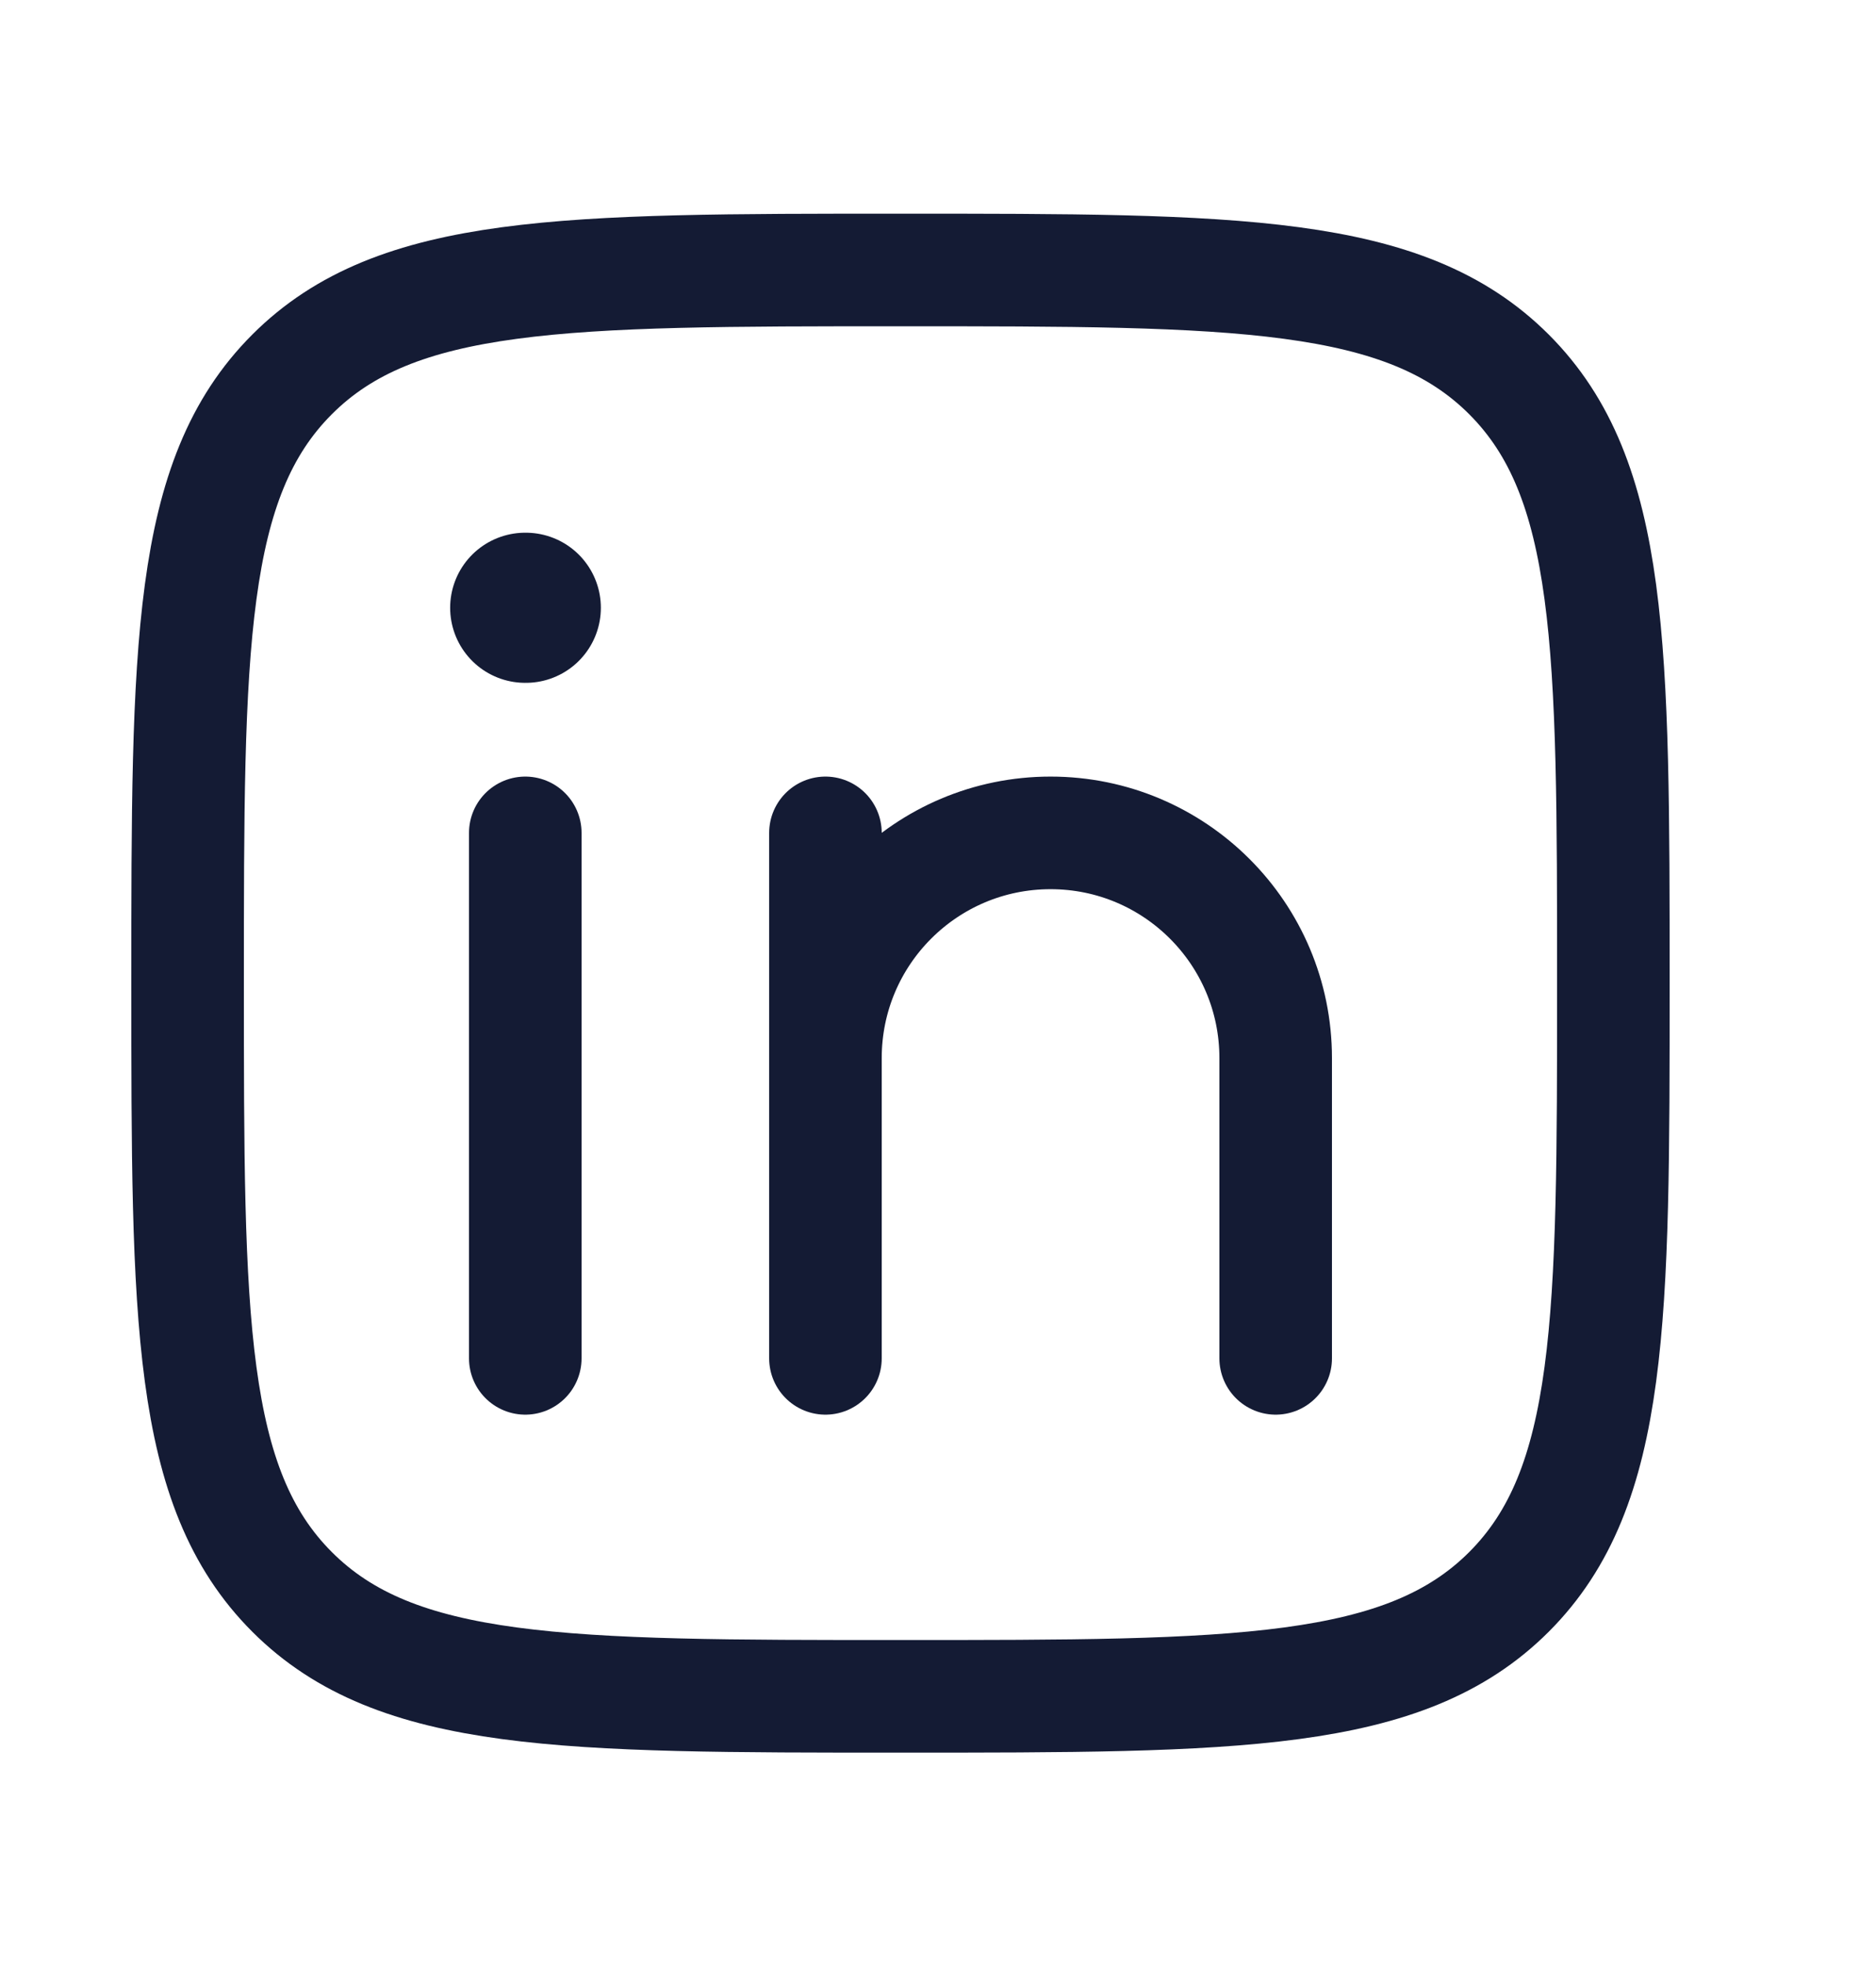
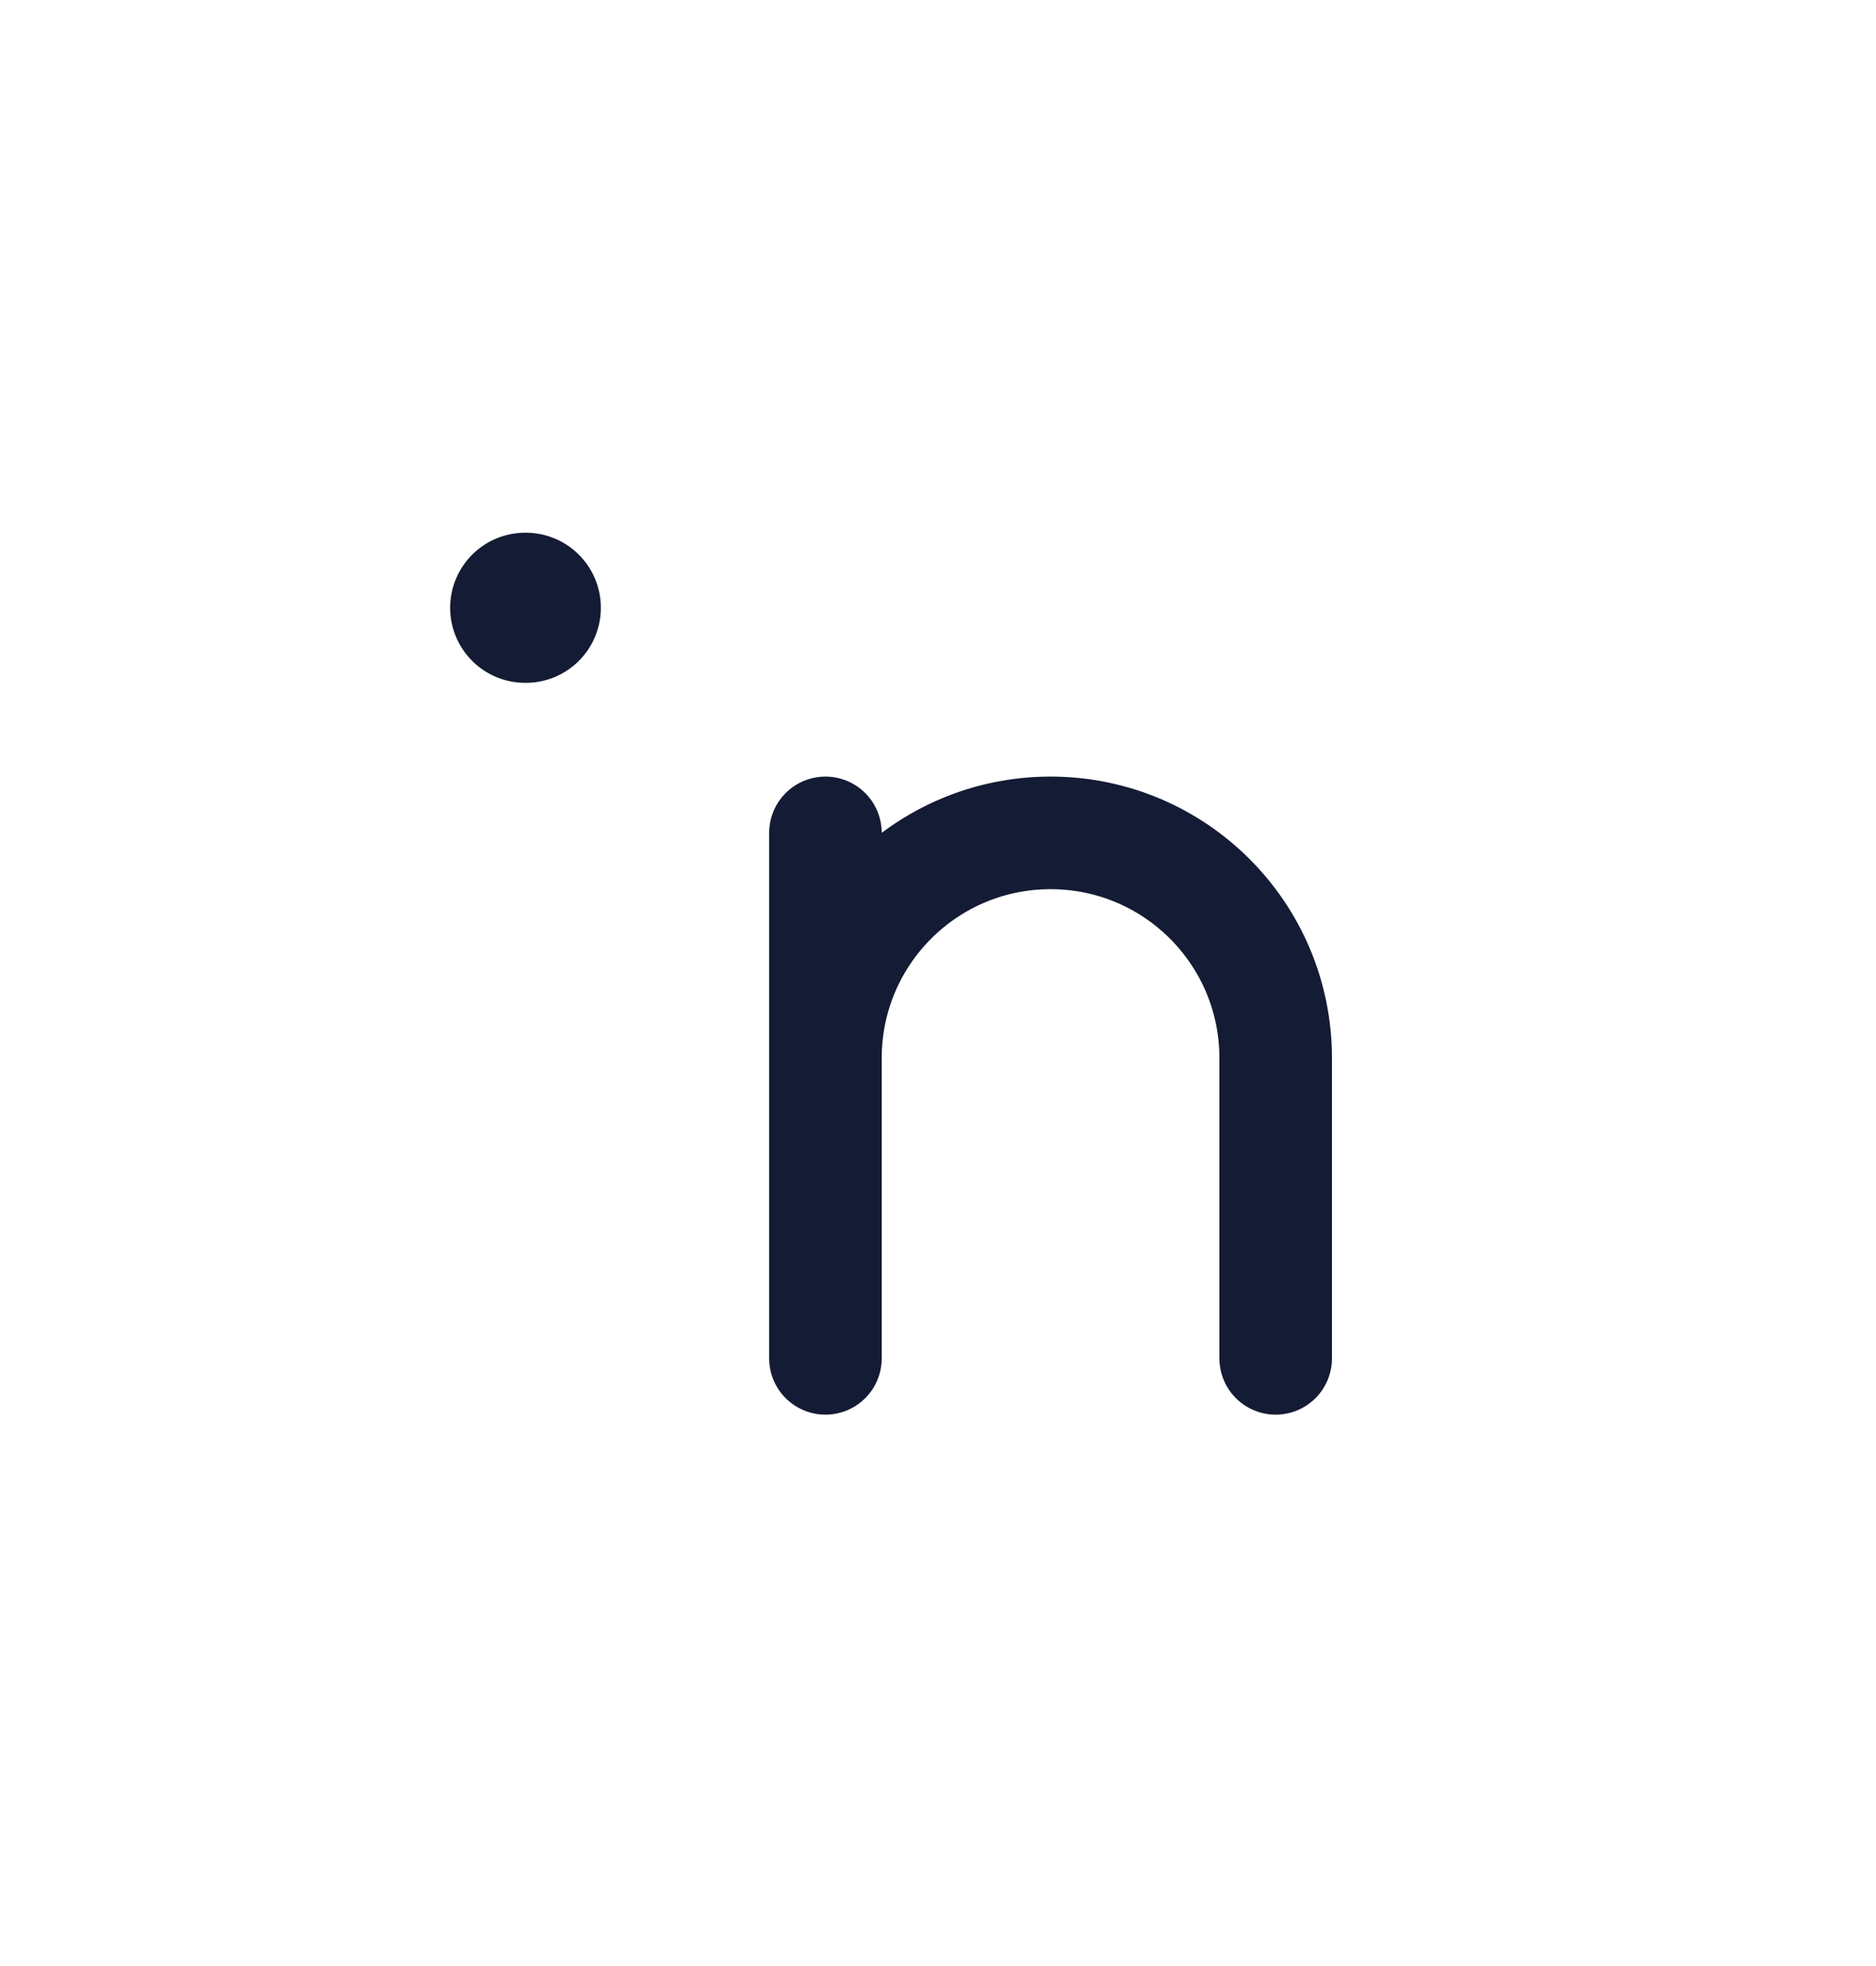
<svg xmlns="http://www.w3.org/2000/svg" width="21" height="22" viewBox="0 0 21 22" fill="none">
-   <path d="M5.88 9.32V15.2" stroke="#141B34" stroke-width="1.26" stroke-linecap="round" stroke-linejoin="round" />
  <path d="M9.24 11.84V15.2M9.24 11.84C9.24 10.448 10.368 9.32 11.76 9.32C13.152 9.32 14.28 10.448 14.28 11.84V15.2M9.24 11.84V9.32" stroke="#141B34" stroke-width="1.26" stroke-linecap="round" stroke-linejoin="round" />
  <path d="M5.886 6.801H5.879" stroke="#141B34" stroke-width="1.68" stroke-linecap="round" stroke-linejoin="round" />
-   <path d="M2.1 11.002C2.1 7.24 2.1 5.359 3.269 4.19C4.437 3.021 6.318 3.021 10.08 3.021C13.842 3.021 15.723 3.021 16.892 4.19C18.06 5.359 18.06 7.24 18.06 11.002C18.06 14.763 18.06 16.644 16.892 17.813C15.723 18.982 13.842 18.982 10.08 18.982C6.318 18.982 4.437 18.982 3.269 17.813C2.1 16.644 2.1 14.763 2.1 11.002Z" stroke="#141B34" stroke-width="1.26" stroke-linejoin="round" />
</svg>